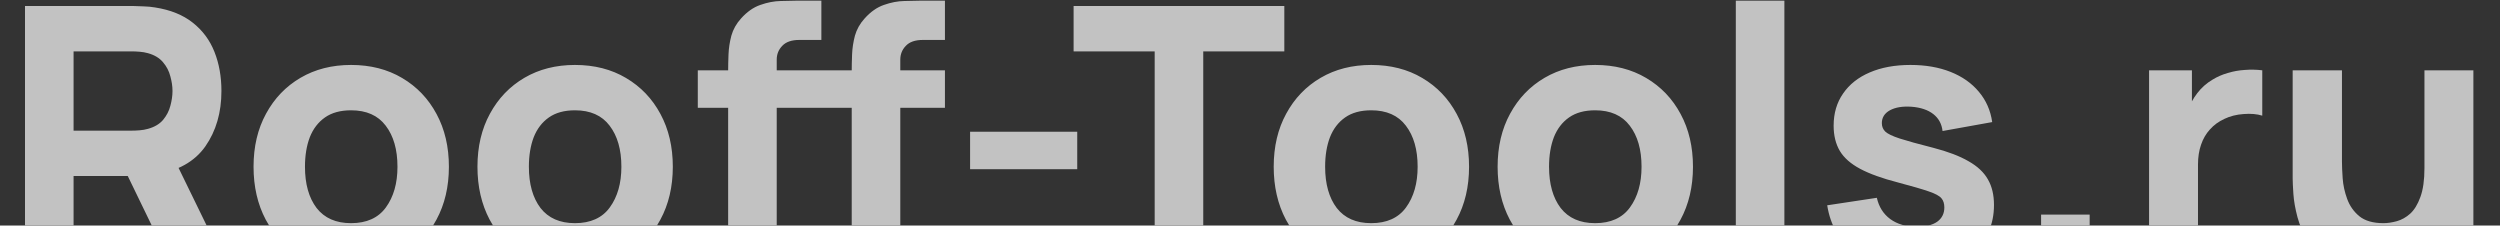
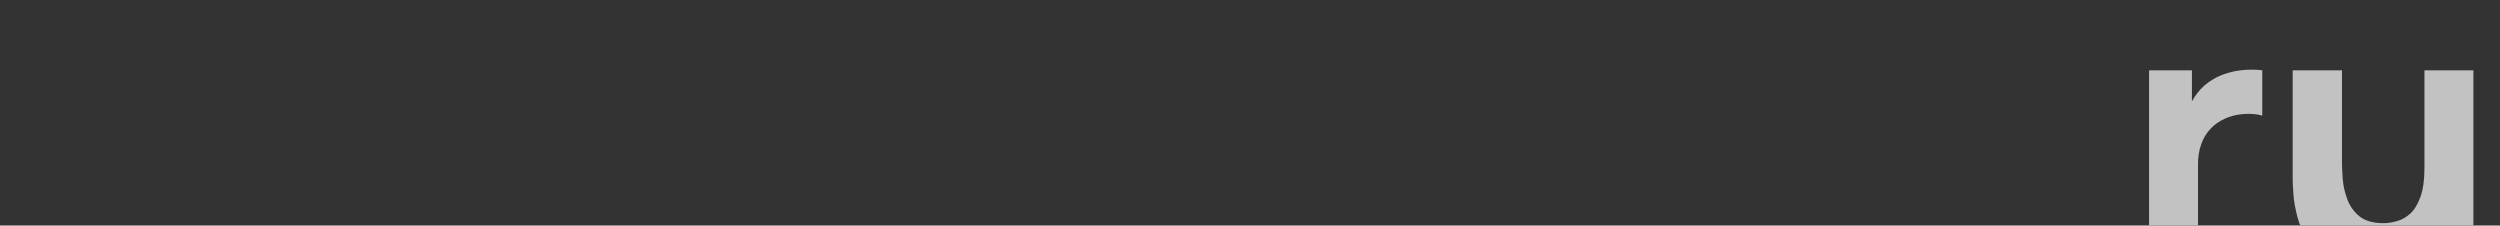
<svg xmlns="http://www.w3.org/2000/svg" width="1330" height="120" viewBox="0 0 1330 120" fill="none">
  <rect x="0" y="0" width="1330" height="120" fill="#333333" stroke="none" />
  <g opacity="0.7">
-     <path d="M13.3 140V3.2H71.06C72.39 3.2 74.163 3.263 76.38 3.39C78.66 3.453 80.687 3.643 82.46 3.96C90.63 5.227 97.312 7.918 102.505 12.035C107.762 16.152 111.625 21.345 114.095 27.615C116.565 33.822 117.8 40.757 117.8 48.42C117.8 59.883 114.95 69.7 109.25 77.87C103.55 85.977 94.62 90.98 82.46 92.88L71.06 93.64H39.14V140H13.3ZM90.44 140L63.46 84.33L90.06 79.2L119.7 140H90.44ZM39.14 69.51H69.92C71.25 69.51 72.707 69.447 74.29 69.32C75.873 69.193 77.33 68.94 78.66 68.56C82.143 67.61 84.835 66.027 86.735 63.81C88.635 61.53 89.933 59.028 90.63 56.305C91.39 53.518 91.77 50.89 91.77 48.42C91.77 45.95 91.39 43.353 90.63 40.63C89.933 37.843 88.635 35.342 86.735 33.125C84.835 30.845 82.143 29.23 78.66 28.28C77.33 27.9 75.873 27.647 74.29 27.52C72.707 27.393 71.25 27.33 69.92 27.33H39.14V69.51ZM186.755 142.85C176.432 142.85 167.375 140.538 159.585 135.915C151.795 131.292 145.715 124.927 141.345 116.82C137.038 108.65 134.885 99.277 134.885 88.7C134.885 77.997 137.102 68.592 141.535 60.485C145.968 52.315 152.08 45.95 159.87 41.39C167.66 36.83 176.622 34.55 186.755 34.55C197.078 34.55 206.135 36.862 213.925 41.485C221.778 46.108 227.89 52.505 232.26 60.675C236.63 68.782 238.815 78.123 238.815 88.7C238.815 99.34 236.598 108.745 232.165 116.915C227.795 125.022 221.683 131.387 213.83 136.01C206.04 140.57 197.015 142.85 186.755 142.85ZM186.755 118.72C195.052 118.72 201.227 115.933 205.28 110.36C209.397 104.723 211.455 97.503 211.455 88.7C211.455 79.58 209.365 72.297 205.185 66.85C201.068 61.403 194.925 58.68 186.755 58.68C181.118 58.68 176.495 59.947 172.885 62.48C169.275 65.013 166.583 68.528 164.81 73.025C163.1 77.522 162.245 82.747 162.245 88.7C162.245 97.883 164.303 105.198 168.42 110.645C172.6 116.028 178.712 118.72 186.755 118.72ZM305.876 142.85C295.553 142.85 286.496 140.538 278.706 135.915C270.916 131.292 264.836 124.927 260.466 116.82C256.16 108.65 254.006 99.277 254.006 88.7C254.006 77.997 256.223 68.592 260.656 60.485C265.09 52.315 271.201 45.95 278.991 41.39C286.781 36.83 295.743 34.55 305.876 34.55C316.2 34.55 325.256 36.862 333.046 41.485C340.9 46.108 347.011 52.505 351.381 60.675C355.751 68.782 357.936 78.123 357.936 88.7C357.936 99.34 355.72 108.745 351.286 116.915C346.916 125.022 340.805 131.387 332.951 136.01C325.161 140.57 316.136 142.85 305.876 142.85ZM305.876 118.72C314.173 118.72 320.348 115.933 324.401 110.36C328.518 104.723 330.576 97.503 330.576 88.7C330.576 79.58 328.486 72.297 324.306 66.85C320.19 61.403 314.046 58.68 305.876 58.68C300.24 58.68 295.616 59.947 292.006 62.48C288.396 65.013 285.705 68.528 283.931 73.025C282.221 77.522 281.366 82.747 281.366 88.7C281.366 97.883 283.425 105.198 287.541 110.645C291.721 116.028 297.833 118.72 305.876 118.72ZM387.377 140V37.78C387.377 35.183 387.441 32.238 387.567 28.945C387.694 25.652 388.201 22.327 389.087 18.97C390.037 15.613 391.747 12.573 394.217 9.85C397.384 6.303 400.804 3.897 404.477 2.63C408.214 1.3 411.824 0.603 415.307 0.54C418.791 0.413 421.767 0.35 424.237 0.35H436.967V21.25H425.187C421.134 21.25 418.126 22.295 416.162 24.385C414.199 26.412 413.217 28.85 413.217 31.7V140H387.377ZM371.227 57.35V37.4H436.967V57.35H371.227ZM453.117 140V37.78C453.117 35.183 453.181 32.238 453.307 28.945C453.434 25.652 453.941 22.327 454.827 18.97C455.777 15.613 457.487 12.573 459.957 9.85C463.124 6.303 466.544 3.897 470.217 2.63C473.954 1.3 477.564 0.603 481.047 0.54C484.531 0.413 487.507 0.35 489.977 0.35H502.707V21.25H490.927C486.874 21.25 483.866 22.295 481.902 24.385C479.939 26.412 478.957 28.85 478.957 31.7V140H453.117ZM436.967 57.35V37.4H502.707V57.35H436.967ZM516.088 90.03V70.08H573.088V90.03H516.088ZM614.288 140V27.33H571.158V3.2H683.258V27.33H640.128V140H614.288ZM729.48 142.85C719.156 142.85 710.1 140.538 702.31 135.915C694.52 131.292 688.44 124.927 684.07 116.82C679.763 108.65 677.61 99.277 677.61 88.7C677.61 77.997 679.826 68.592 684.26 60.485C688.693 52.315 694.805 45.95 702.595 41.39C710.385 36.83 719.346 34.55 729.48 34.55C739.803 34.55 748.86 36.862 756.65 41.485C764.503 46.108 770.615 52.505 774.985 60.675C779.355 68.782 781.54 78.123 781.54 88.7C781.54 99.34 779.323 108.745 774.89 116.915C770.52 125.022 764.408 131.387 756.555 136.01C748.765 140.57 739.74 142.85 729.48 142.85ZM729.48 118.72C737.776 118.72 743.951 115.933 748.005 110.36C752.121 104.723 754.18 97.503 754.18 88.7C754.18 79.58 752.09 72.297 747.91 66.85C743.793 61.403 737.65 58.68 729.48 58.68C723.843 58.68 719.22 59.947 715.61 62.48C712 65.013 709.308 68.528 707.535 73.025C705.825 77.522 704.97 82.747 704.97 88.7C704.97 97.883 707.028 105.198 711.145 110.645C715.325 116.028 721.436 118.72 729.48 118.72ZM848.601 142.85C838.278 142.85 829.221 140.538 821.431 135.915C813.641 131.292 807.561 124.927 803.191 116.82C798.884 108.65 796.731 99.277 796.731 88.7C796.731 77.997 798.948 68.592 803.381 60.485C807.814 52.315 813.926 45.95 821.716 41.39C829.506 36.83 838.468 34.55 848.601 34.55C858.924 34.55 867.981 36.862 875.771 41.485C883.624 46.108 889.736 52.505 894.106 60.675C898.476 68.782 900.661 78.123 900.661 88.7C900.661 99.34 898.444 108.745 894.011 116.915C889.641 125.022 883.529 131.387 875.676 136.01C867.886 140.57 858.861 142.85 848.601 142.85ZM848.601 118.72C856.898 118.72 863.073 115.933 867.126 110.36C871.243 104.723 873.301 97.503 873.301 88.7C873.301 79.58 871.211 72.297 867.031 66.85C862.914 61.403 856.771 58.68 848.601 58.68C842.964 58.68 838.341 59.947 834.731 62.48C831.121 65.013 828.429 68.528 826.656 73.025C824.946 77.522 824.091 82.747 824.091 88.7C824.091 97.883 826.149 105.198 830.266 110.645C834.446 116.028 840.558 118.72 848.601 118.72ZM923.452 140V0.35H949.292V140H923.452ZM1017.86 142.85C1004.94 142.85 994.493 139.937 986.513 134.11C978.596 128.22 973.783 119.923 972.073 109.22L998.483 105.23C999.559 110.043 1001.93 113.812 1005.61 116.535C1009.34 119.258 1014.06 120.62 1019.76 120.62C1024.45 120.62 1028.06 119.733 1030.59 117.96C1033.13 116.123 1034.39 113.59 1034.39 110.36C1034.39 108.333 1033.89 106.718 1032.87 105.515C1031.86 104.248 1029.58 103.013 1026.03 101.81C1022.55 100.607 1017.1 99.023 1009.69 97.06C1001.33 94.907 994.651 92.5 989.648 89.84C984.644 87.18 981.034 84.013 978.818 80.34C976.601 76.603 975.493 72.107 975.493 66.85C975.493 60.263 977.171 54.563 980.528 49.75C983.884 44.873 988.603 41.137 994.683 38.54C1000.83 35.88 1008.05 34.55 1016.34 34.55C1024.39 34.55 1031.51 35.785 1037.72 38.255C1043.92 40.725 1048.93 44.24 1052.73 48.8C1056.59 53.36 1058.97 58.743 1059.85 64.95L1033.44 69.7C1033 65.9 1031.35 62.892 1028.5 60.675C1025.65 58.458 1021.79 57.16 1016.91 56.78C1012.16 56.463 1008.33 57.097 1005.42 58.68C1002.57 60.263 1001.14 62.543 1001.14 65.52C1001.14 67.293 1001.74 68.782 1002.95 69.985C1004.21 71.188 1006.78 72.423 1010.64 73.69C1014.57 74.957 1020.52 76.603 1028.5 78.63C1036.29 80.657 1042.53 83.032 1047.22 85.755C1051.97 88.415 1055.42 91.645 1057.57 95.445C1059.73 99.182 1060.8 103.71 1060.8 109.03C1060.8 119.543 1057 127.808 1049.4 133.825C1041.8 139.842 1031.29 142.85 1017.86 142.85ZM1085.86 140V114.16H1111.7V140H1085.86Z" fill="white" />
    <path d="M1143.3 140V37.4H1166.1V62.48L1163.63 59.25C1164.96 55.703 1166.73 52.473 1168.95 49.56C1171.17 46.647 1173.89 44.24 1177.12 42.34C1179.59 40.82 1182.28 39.648 1185.2 38.825C1188.11 37.938 1191.12 37.4 1194.22 37.21C1197.32 36.957 1200.43 37.02 1203.53 37.4V61.53C1200.68 60.643 1197.36 60.358 1193.56 60.675C1189.82 60.928 1186.43 61.783 1183.39 63.24C1180.35 64.633 1177.79 66.502 1175.7 68.845C1173.61 71.125 1172.02 73.848 1170.95 77.015C1169.87 80.118 1169.33 83.633 1169.33 87.56V140H1143.3ZM1259.79 143.04C1251.75 143.04 1245.19 141.678 1240.13 138.955C1235.06 136.232 1231.1 132.78 1228.25 128.6C1225.46 124.42 1223.47 120.082 1222.27 115.585C1221.06 111.025 1220.33 106.877 1220.08 103.14C1219.83 99.403 1219.7 96.68 1219.7 94.97V37.4H1245.92V85.85C1245.92 88.193 1246.05 91.202 1246.3 94.875C1246.55 98.485 1247.35 102.127 1248.68 105.8C1250.01 109.473 1252.16 112.545 1255.14 115.015C1258.18 117.485 1262.45 118.72 1267.96 118.72C1270.18 118.72 1272.55 118.372 1275.09 117.675C1277.62 116.978 1279.99 115.648 1282.21 113.685C1284.43 111.658 1286.23 108.713 1287.63 104.85C1289.08 100.923 1289.81 95.793 1289.81 89.46L1304.63 96.49C1304.63 104.597 1302.98 112.197 1299.69 119.29C1296.4 126.383 1291.43 132.115 1284.78 136.485C1278.19 140.855 1269.86 143.04 1259.79 143.04ZM1293.04 140V105.99H1289.81V37.4H1315.84V140H1293.04Z" fill="white" />
  </g>
</svg>